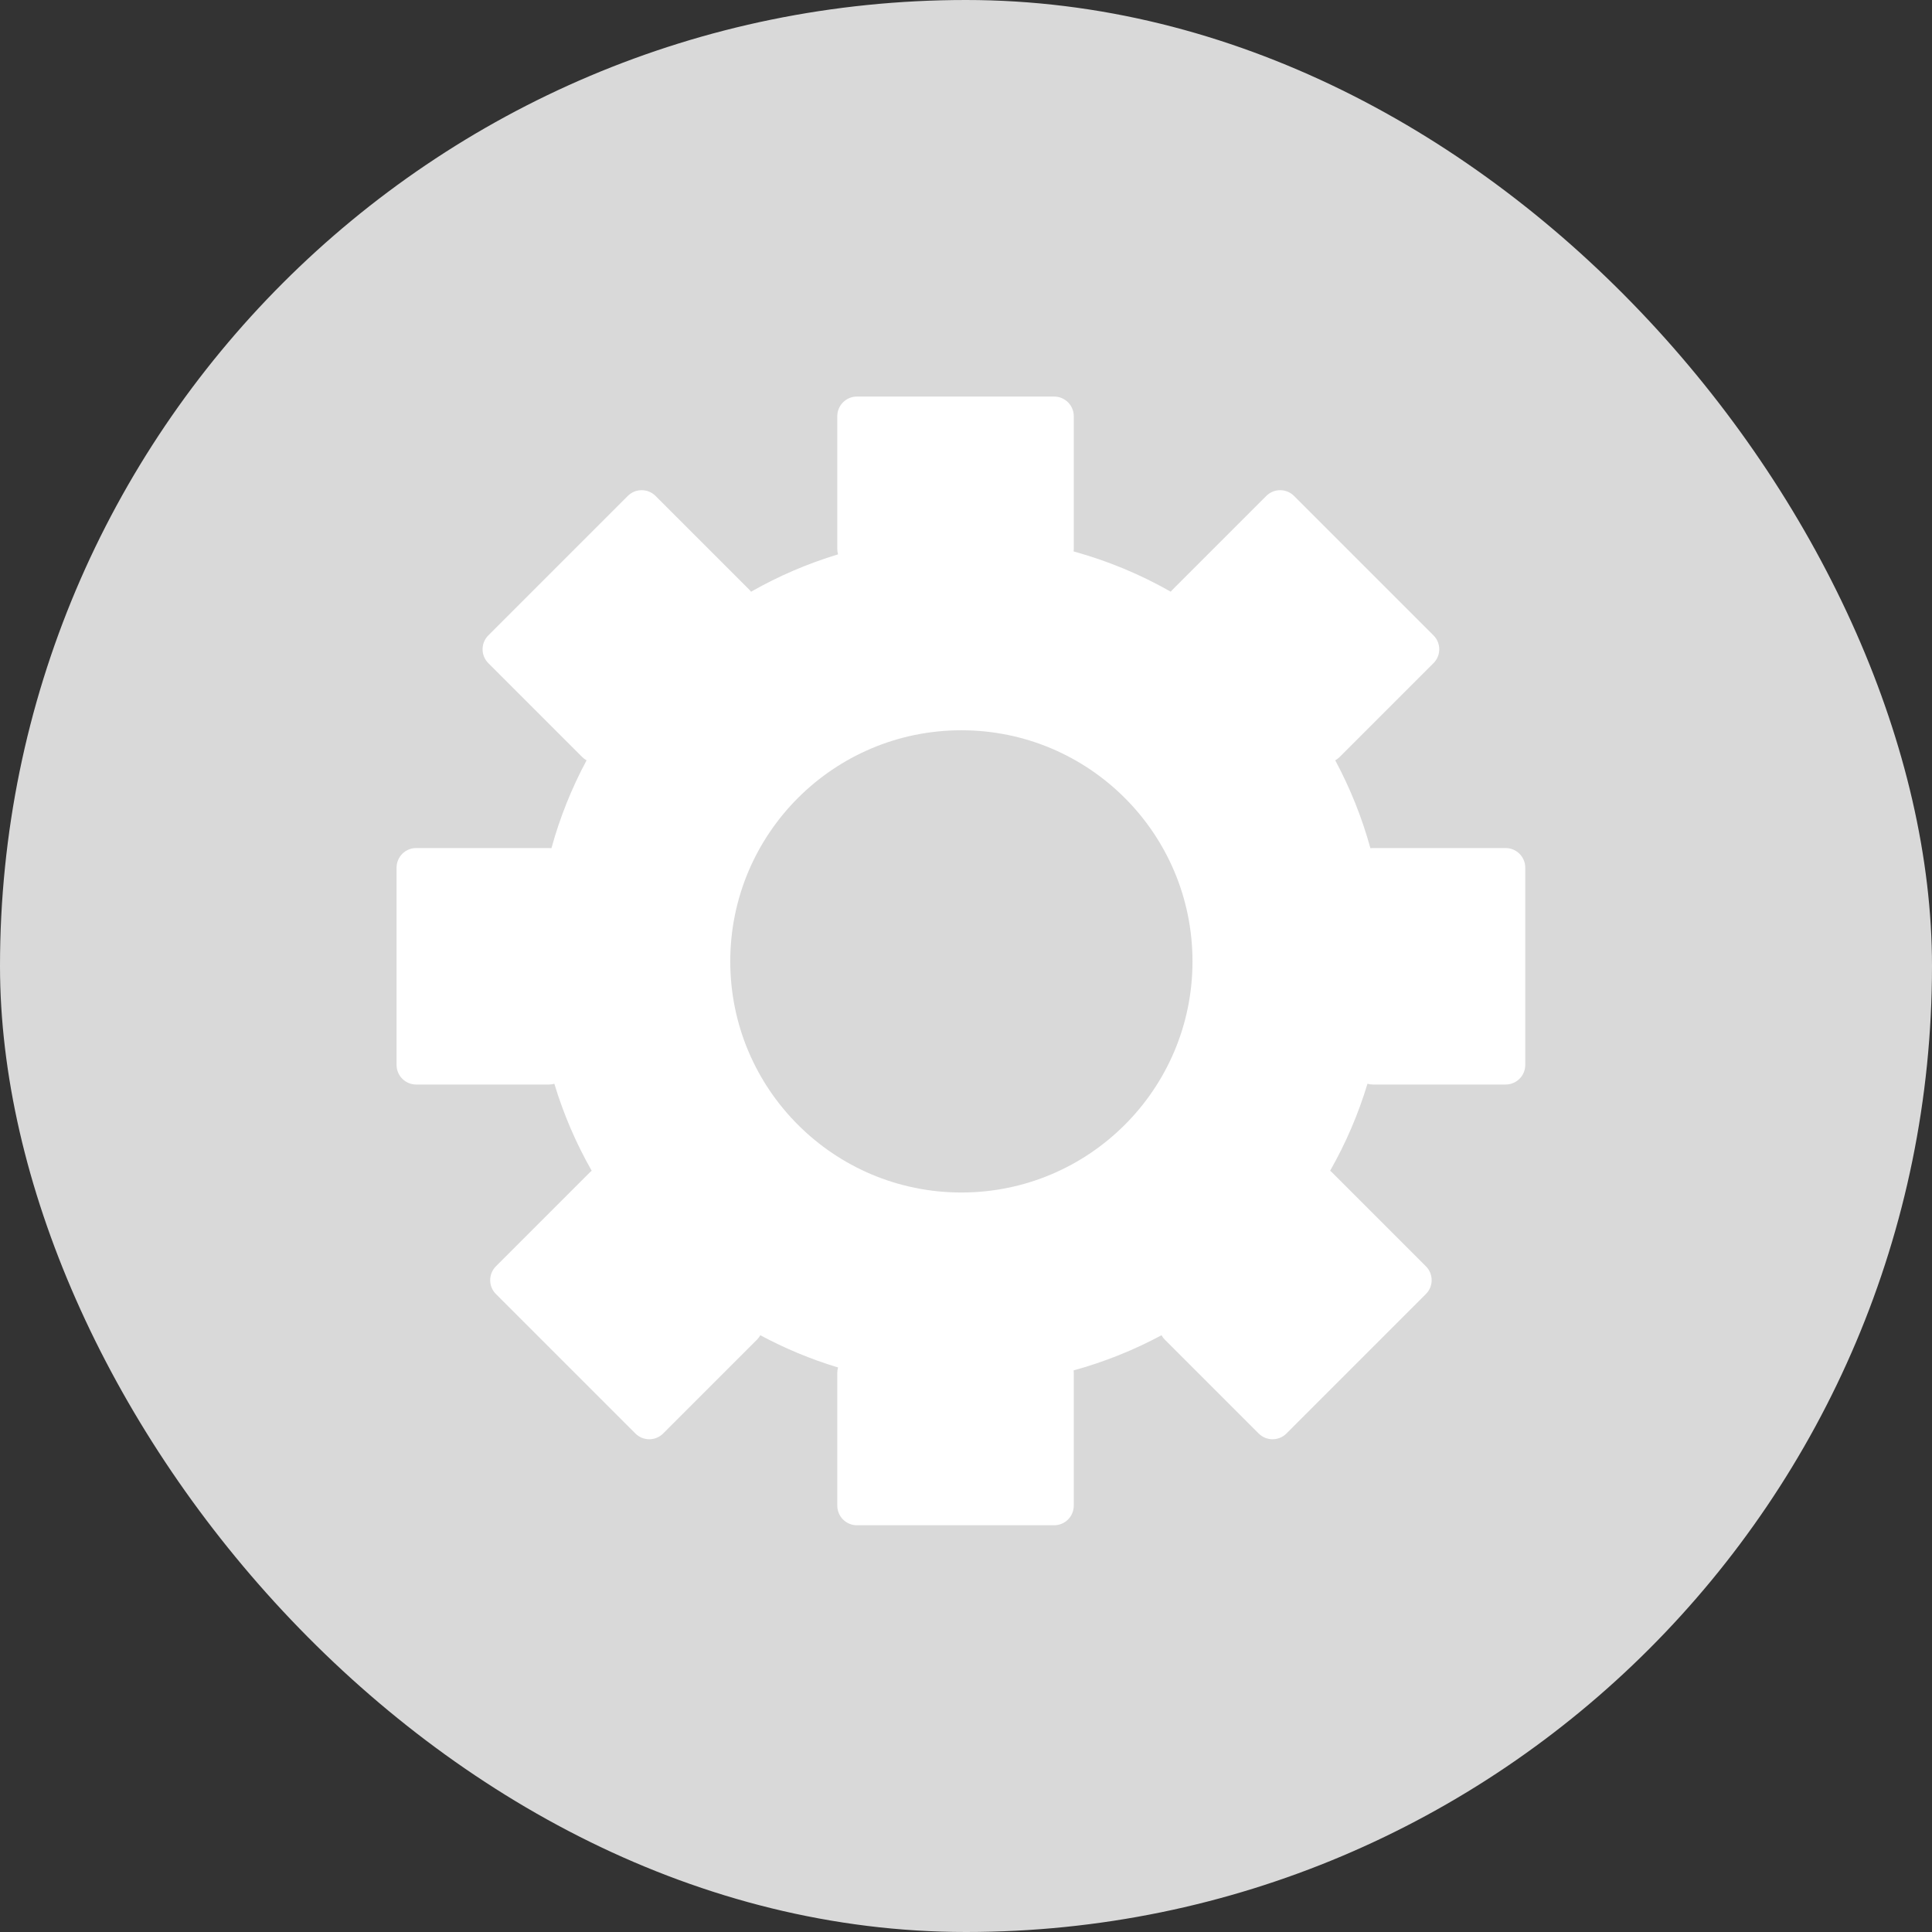
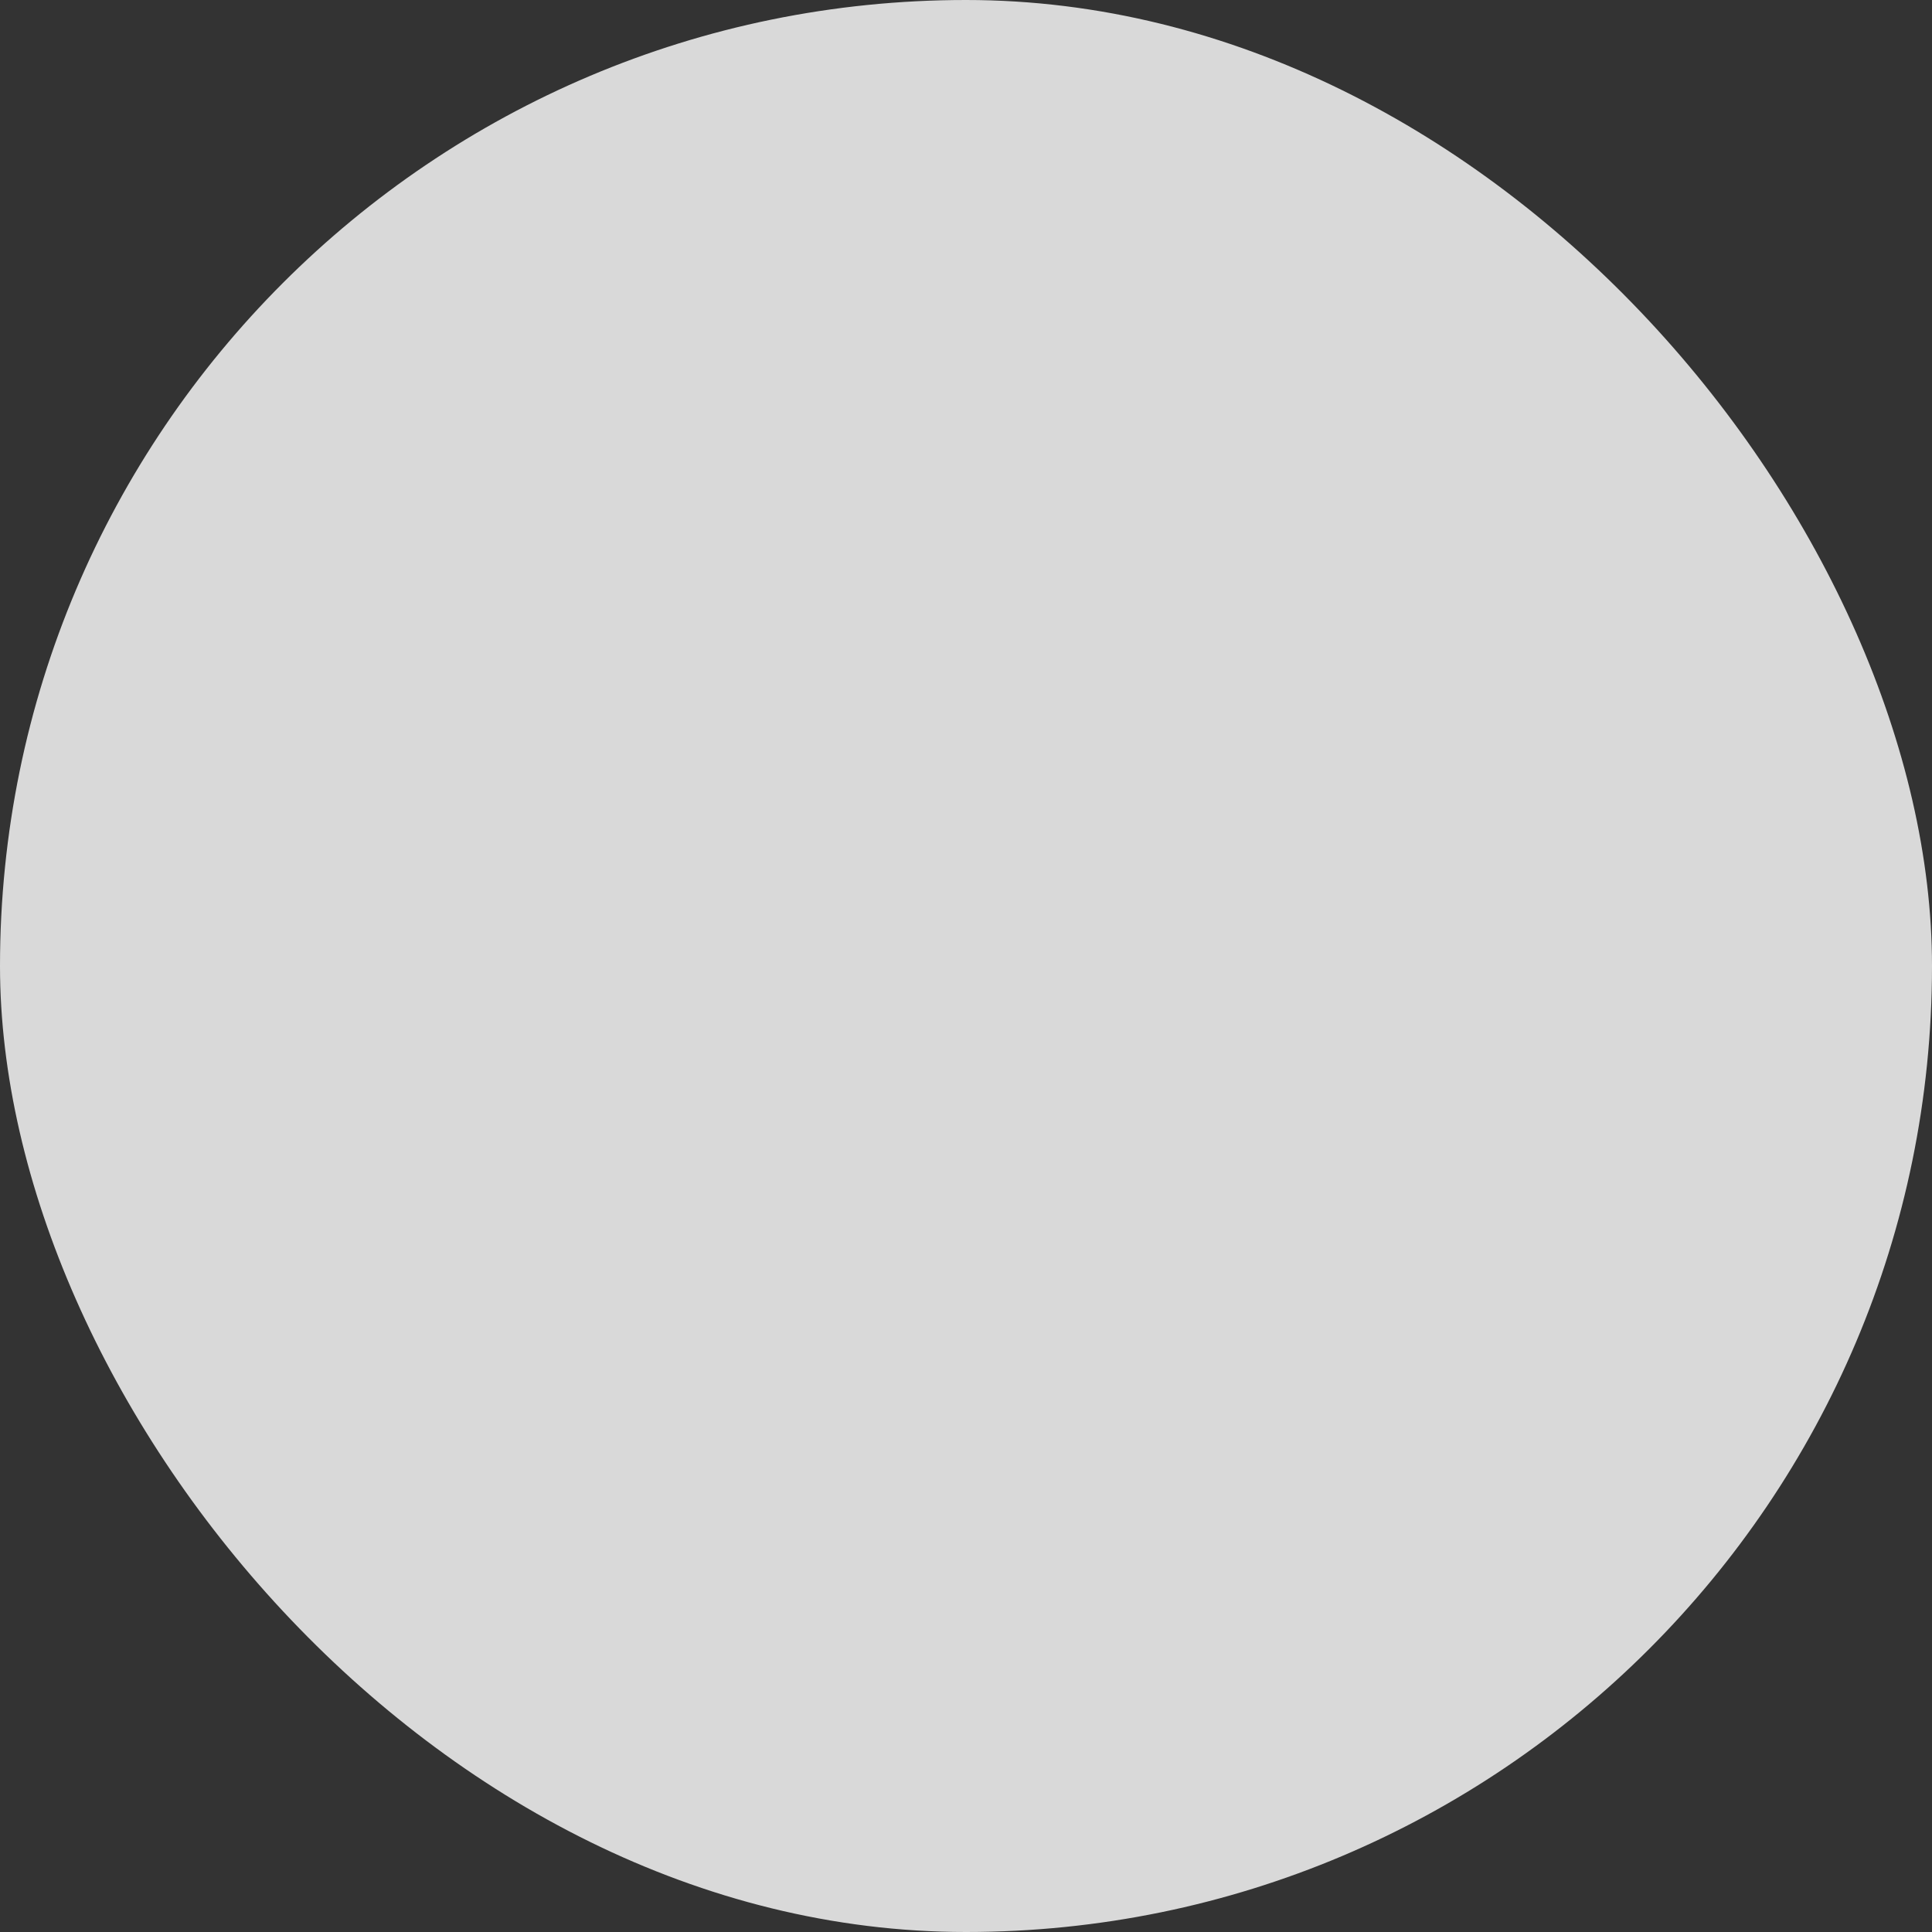
<svg xmlns="http://www.w3.org/2000/svg" width="190" height="190" viewBox="0 0 190 190" fill="none">
  <rect x="0" y="0" width="190" height="190" fill="#333333" stroke="none" />
  <rect width="190" height="190" rx="95" fill="#D9D9D9" />
-   <path fill-rule="evenodd" clip-rule="evenodd" d="M84.273 39C83.207 39 82.342 39.864 82.342 40.93V53.984C82.342 54.169 82.368 54.348 82.417 54.518C79.409 55.426 76.544 56.664 73.865 58.19C73.814 58.124 73.759 58.062 73.699 58.002L64.469 48.772C63.715 48.018 62.493 48.018 61.739 48.772L48.024 62.487C47.27 63.241 47.27 64.463 48.024 65.217L57.254 74.447C57.386 74.579 57.532 74.687 57.687 74.773C56.229 77.488 55.063 80.383 54.23 83.415C54.149 83.405 54.067 83.4 53.984 83.4H40.93C39.864 83.4 39 84.264 39 85.33L39 104.727C39 105.793 39.864 106.657 40.93 106.657H53.984C54.169 106.657 54.348 106.631 54.517 106.583C55.425 109.591 56.663 112.456 58.189 115.136C58.124 115.186 58.062 115.241 58.002 115.3L48.772 124.531C48.018 125.284 48.018 126.507 48.772 127.261L62.487 140.976C63.241 141.73 64.463 141.73 65.217 140.976L74.447 131.746C74.579 131.614 74.687 131.468 74.773 131.313C77.189 132.61 79.746 133.677 82.417 134.483C82.368 134.652 82.342 134.831 82.342 135.016V148.069C82.342 149.136 83.207 150 84.273 150H103.669C104.735 150 105.599 149.136 105.599 148.069V135.016C105.599 134.933 105.594 134.851 105.584 134.77C108.617 133.937 111.512 132.771 114.227 131.313C114.312 131.468 114.421 131.614 114.553 131.746L123.783 140.976C124.537 141.73 125.759 141.73 126.513 140.976L140.228 127.261C140.982 126.507 140.982 125.285 140.228 124.531L130.998 115.301C130.938 115.241 130.875 115.186 130.81 115.135C132.336 112.456 133.574 109.591 134.482 106.582C134.652 106.631 134.831 106.657 135.016 106.657H148.069C149.136 106.657 150 105.793 150 104.727V85.33C150 84.264 149.136 83.4 148.069 83.4H135.016C134.933 83.4 134.85 83.405 134.77 83.416C133.937 80.383 132.77 77.488 131.312 74.773C131.468 74.687 131.614 74.579 131.745 74.447L140.976 65.217C141.73 64.463 141.73 63.241 140.976 62.487L127.26 48.772C126.507 48.018 125.284 48.018 124.53 48.772L115.3 58.002C115.24 58.062 115.185 58.124 115.135 58.19C112.16 56.496 108.958 55.157 105.584 54.23C105.594 54.15 105.599 54.067 105.599 53.984V40.93C105.599 39.864 104.735 39 103.669 39H84.273ZM94.546 117.275C107.098 117.275 117.274 107.099 117.274 94.546C117.274 81.993 107.098 71.817 94.546 71.817C81.993 71.817 71.817 81.993 71.817 94.546C71.817 107.099 81.993 117.275 94.546 117.275Z" fill="white" />
</svg>